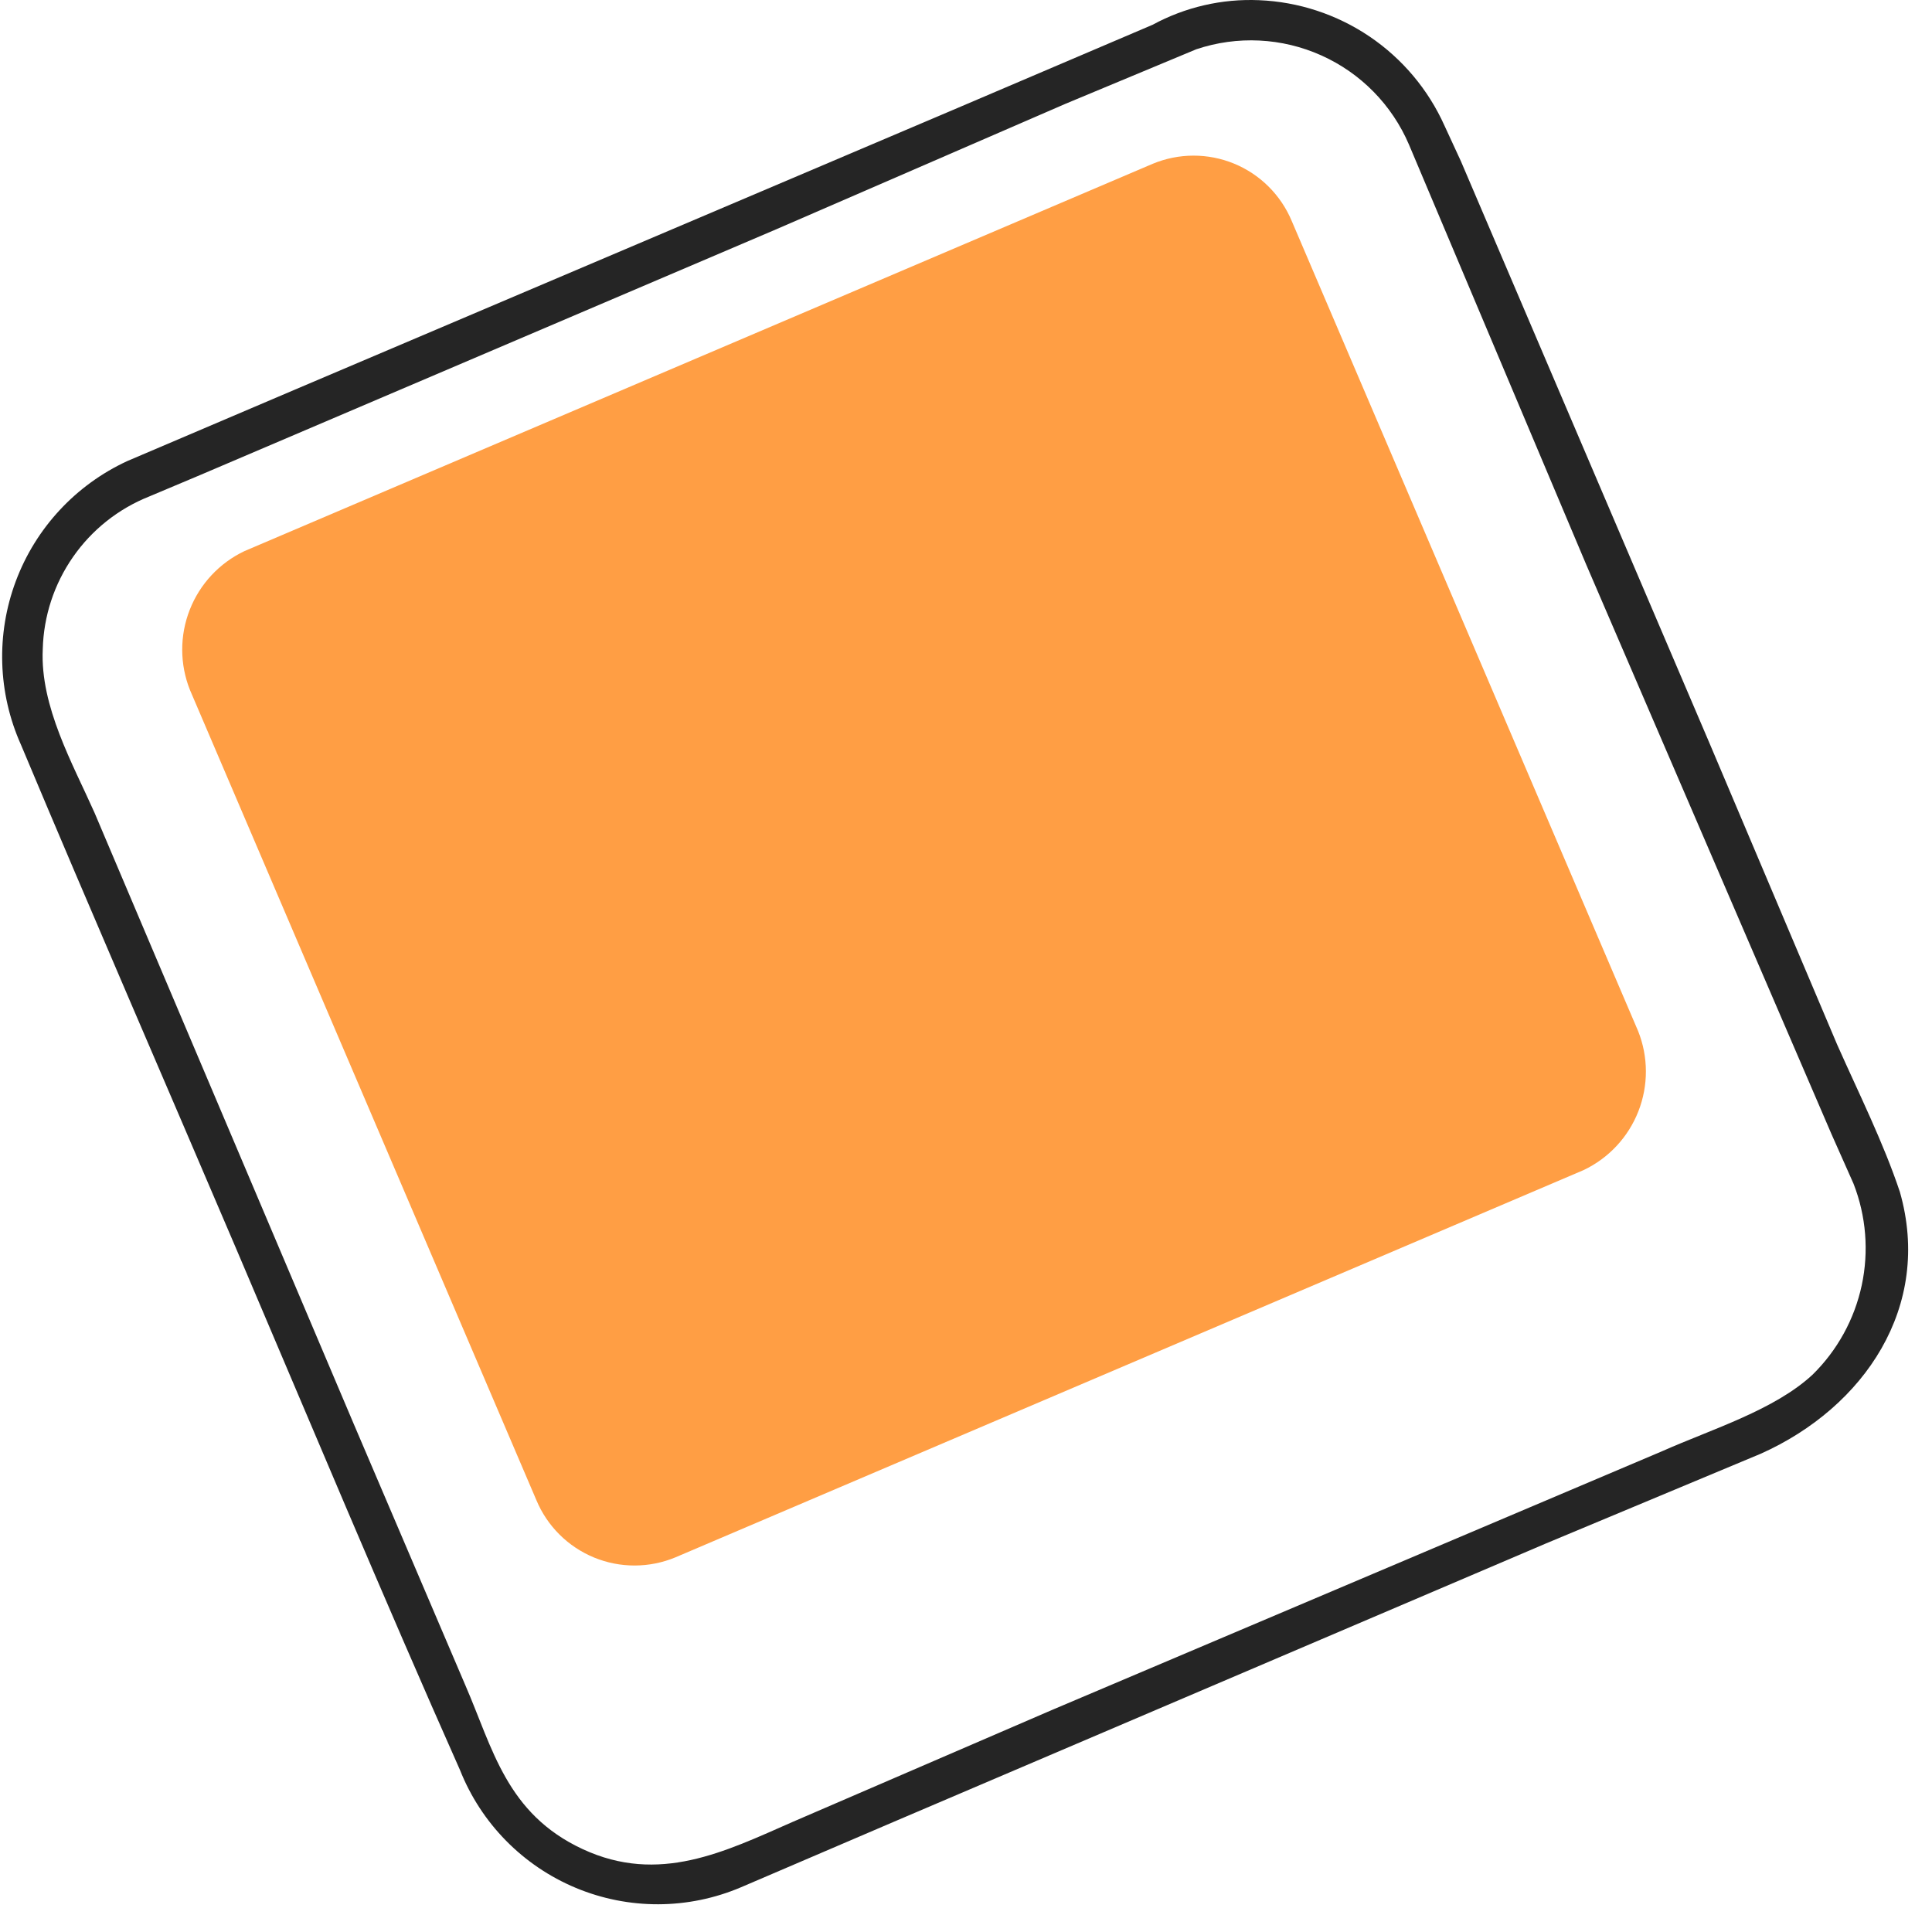
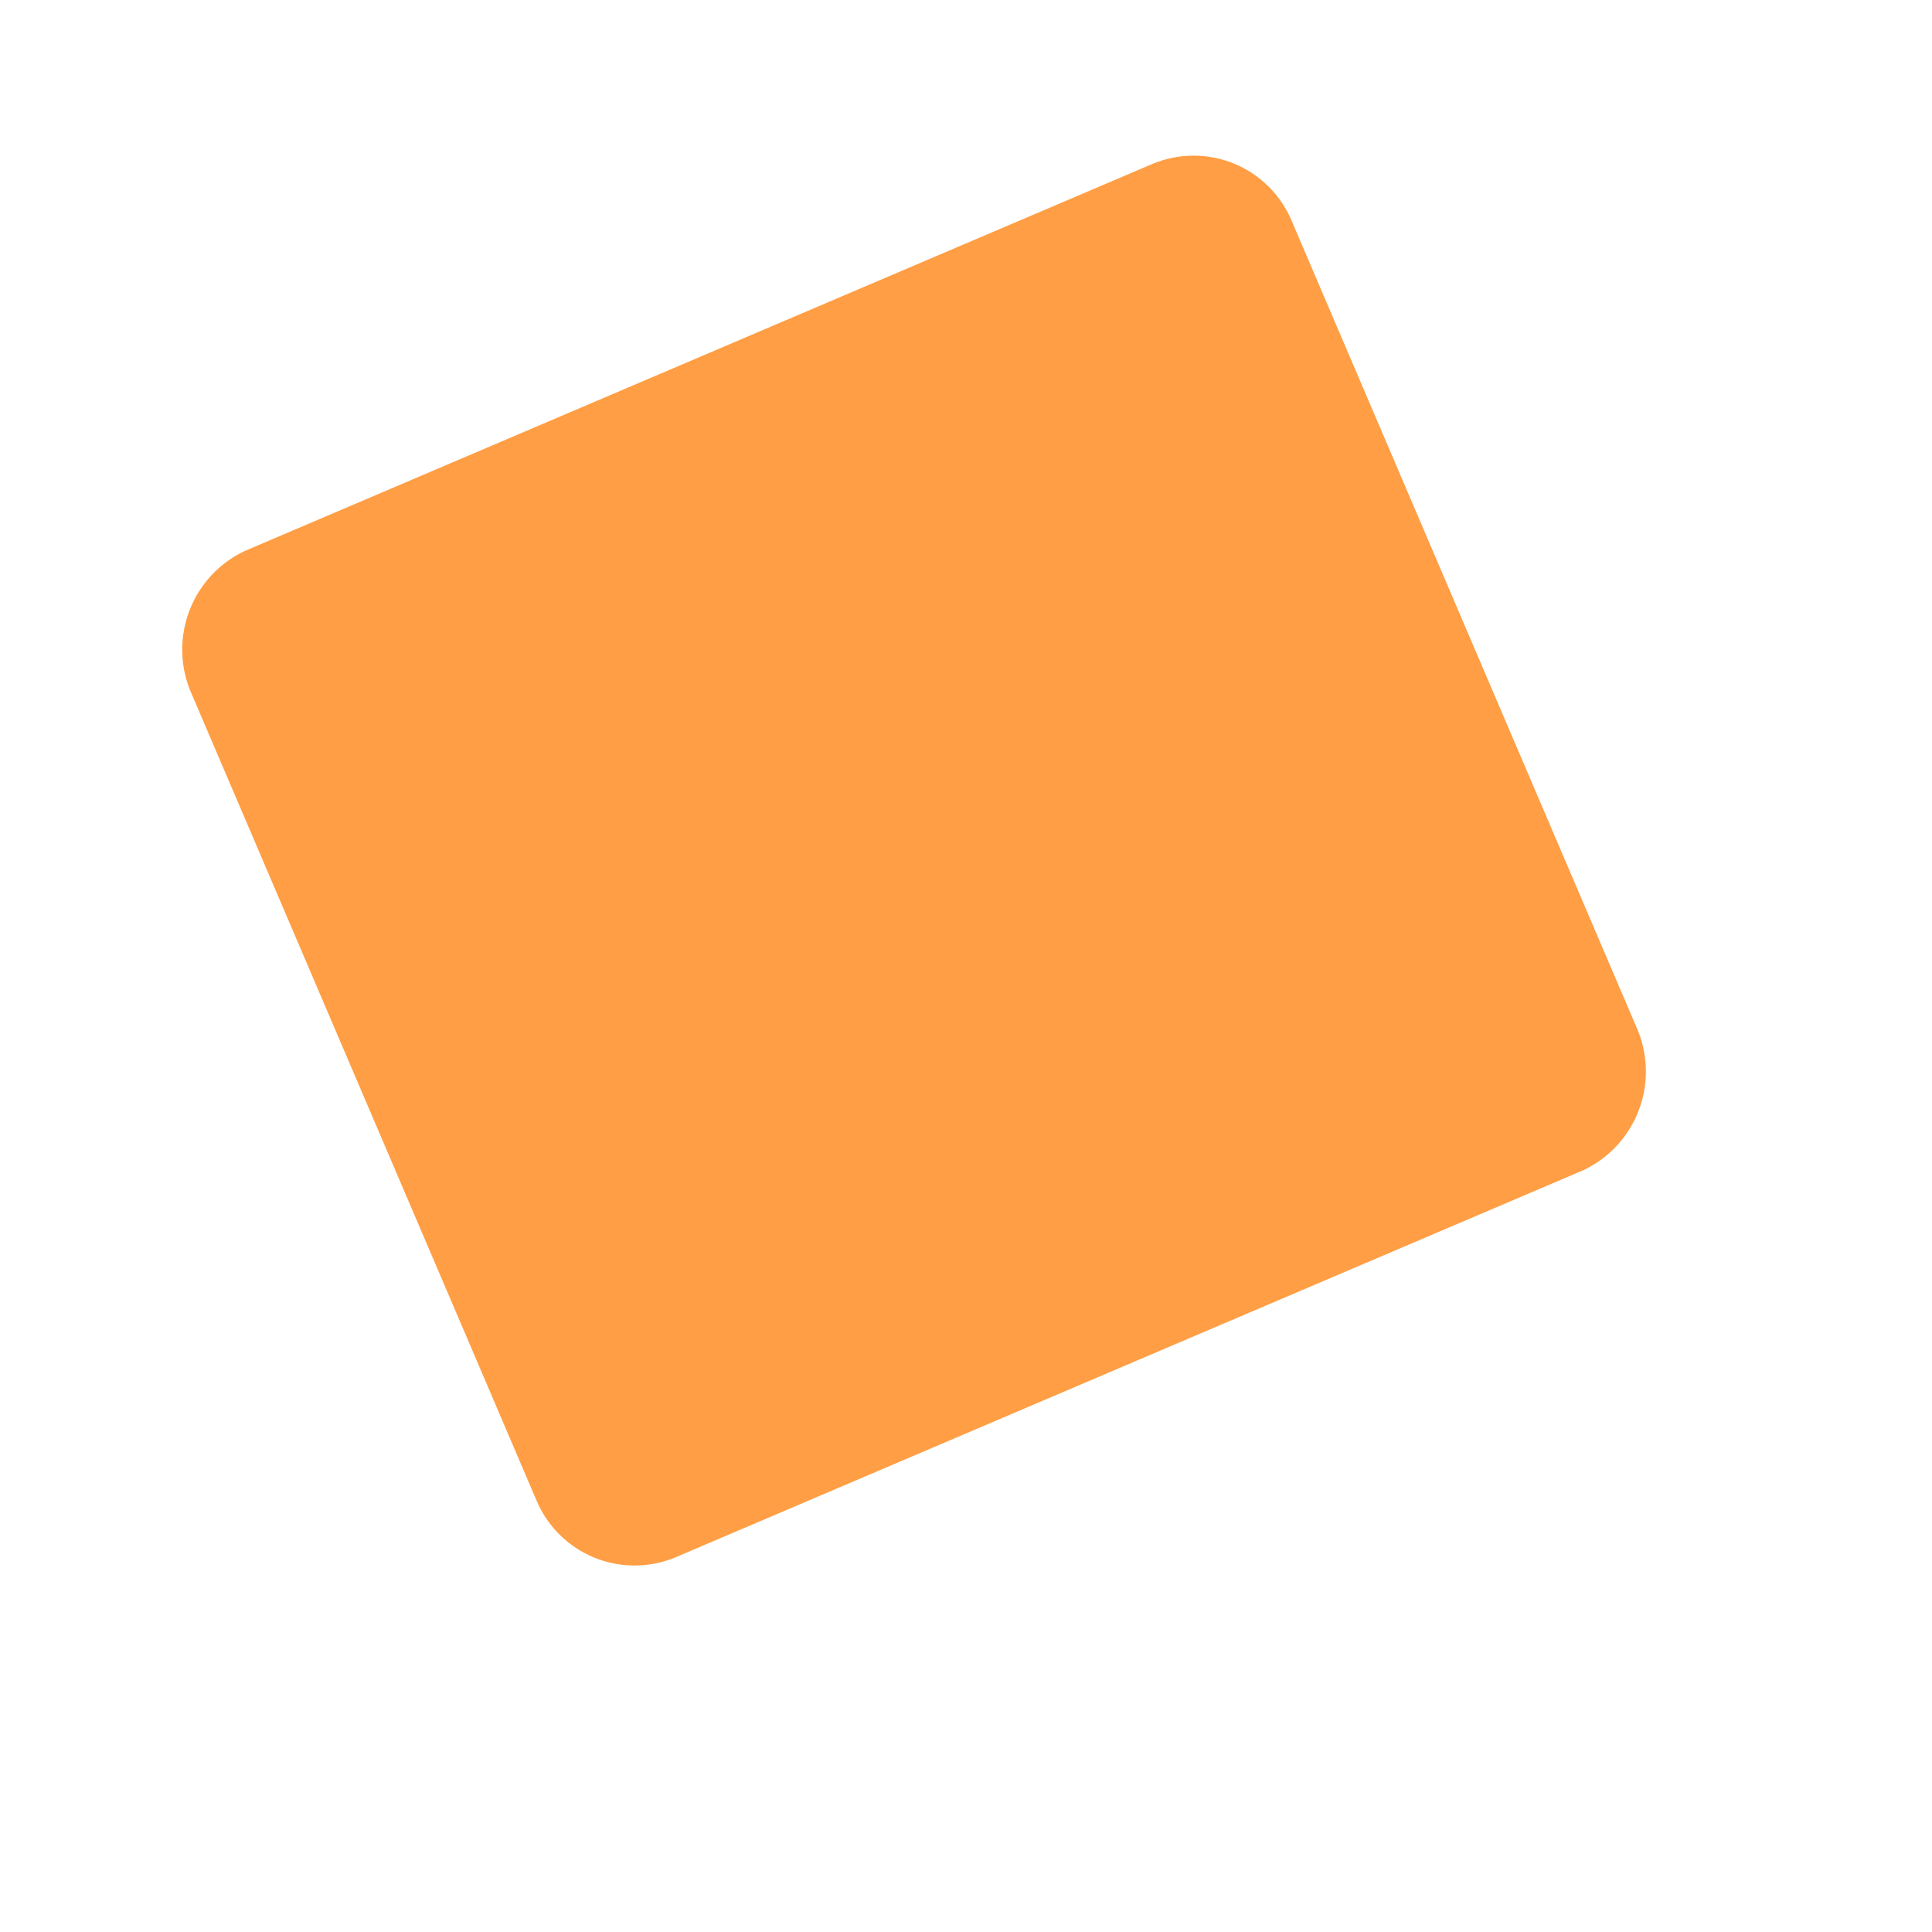
<svg xmlns="http://www.w3.org/2000/svg" width="62" height="62" viewBox="0 0 62 62" fill="none">
-   <path d="M46.355 4.032C45.835 2.874 45.003 1.884 43.952 1.173C42.9 0.462 41.672 0.058 40.404 0.006C39.215 -0.045 38.036 0.227 36.99 0.794L30.427 3.594L9.423 12.521L4.085 14.796C2.433 15.559 1.148 16.942 0.509 18.646C-0.13 20.35 -0.071 22.237 0.672 23.898C2.947 29.323 5.31 34.749 7.586 40.088C9.861 45.426 12.311 51.289 14.762 56.803C15.098 57.649 15.599 58.419 16.237 59.068C16.875 59.717 17.636 60.232 18.476 60.583C19.316 60.934 20.218 61.113 21.128 61.11C22.038 61.107 22.938 60.922 23.776 60.566L28.677 58.466L49.593 49.539L56.506 46.651C59.832 45.163 62.02 41.925 60.969 38.25C60.444 36.675 59.657 35.099 58.957 33.524L54.843 23.81L46.88 5.169L46.355 4.032C46.005 3.244 44.867 3.944 45.217 4.644L50.905 18.122L58.782 36.412L59.482 37.987C59.887 39.025 59.978 40.158 59.745 41.247C59.511 42.336 58.963 43.333 58.169 44.113C56.944 45.251 54.931 45.864 53.356 46.564L33.752 54.878L25.439 58.466C23.251 59.428 21.15 60.478 18.7 59.341C16.25 58.203 15.812 56.103 14.937 54.09L11.349 45.689L3.035 26.085C2.335 24.51 1.285 22.672 1.372 20.835C1.399 19.773 1.737 18.744 2.344 17.872C2.95 17.001 3.799 16.327 4.785 15.934L6.448 15.234L24.913 7.357L34.19 3.332L38.391 1.581C39.705 1.14 41.138 1.21 42.403 1.778C43.668 2.345 44.673 3.369 45.217 4.644C45.567 5.432 46.705 4.819 46.355 4.032Z" fill="#252525" />
  <path d="M41.454 7.094C41.105 6.259 40.44 5.596 39.603 5.251C38.766 4.907 37.826 4.909 36.99 5.257L7.848 17.684C7.043 18.065 6.414 18.739 6.089 19.569C5.764 20.398 5.767 21.32 6.098 22.147L17.212 48.139C17.56 48.974 18.226 49.637 19.063 49.982C19.478 50.153 19.922 50.24 20.37 50.239C20.818 50.238 21.262 50.149 21.675 49.977L50.818 37.55C51.623 37.168 52.252 36.494 52.577 35.664C52.902 34.835 52.899 33.913 52.568 33.086L41.454 7.094Z" fill="#FF9E44" />
</svg>